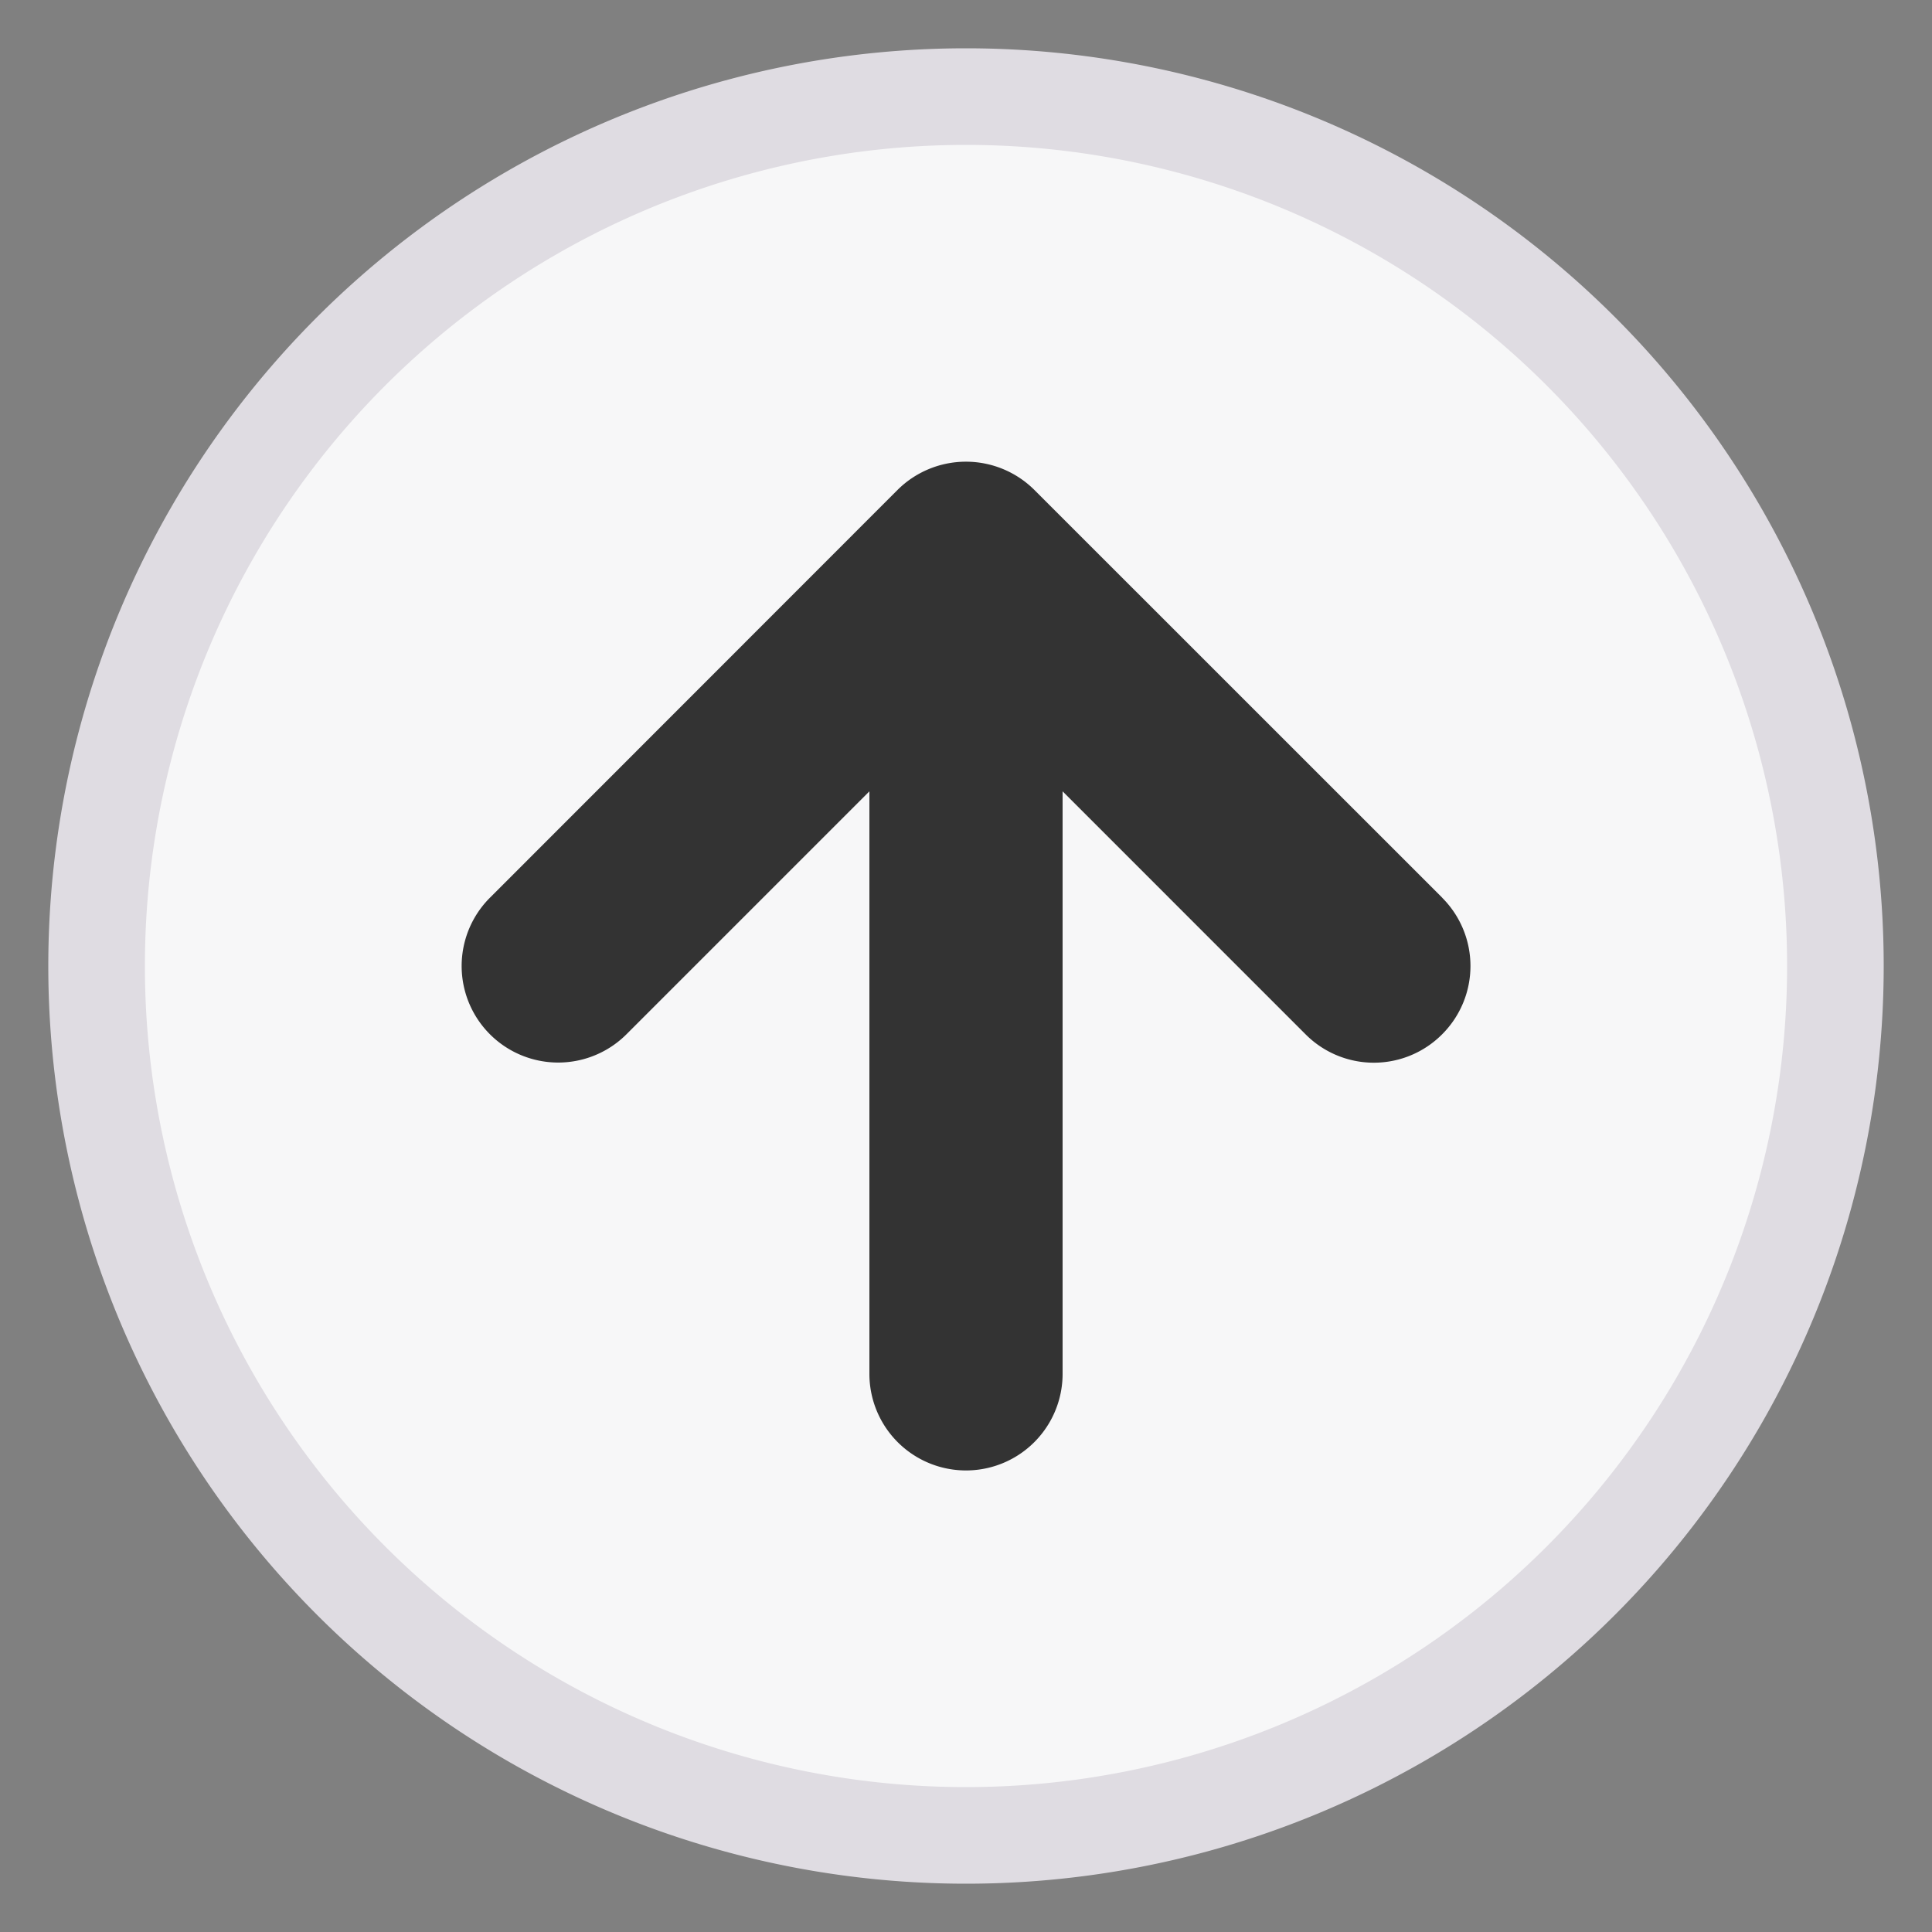
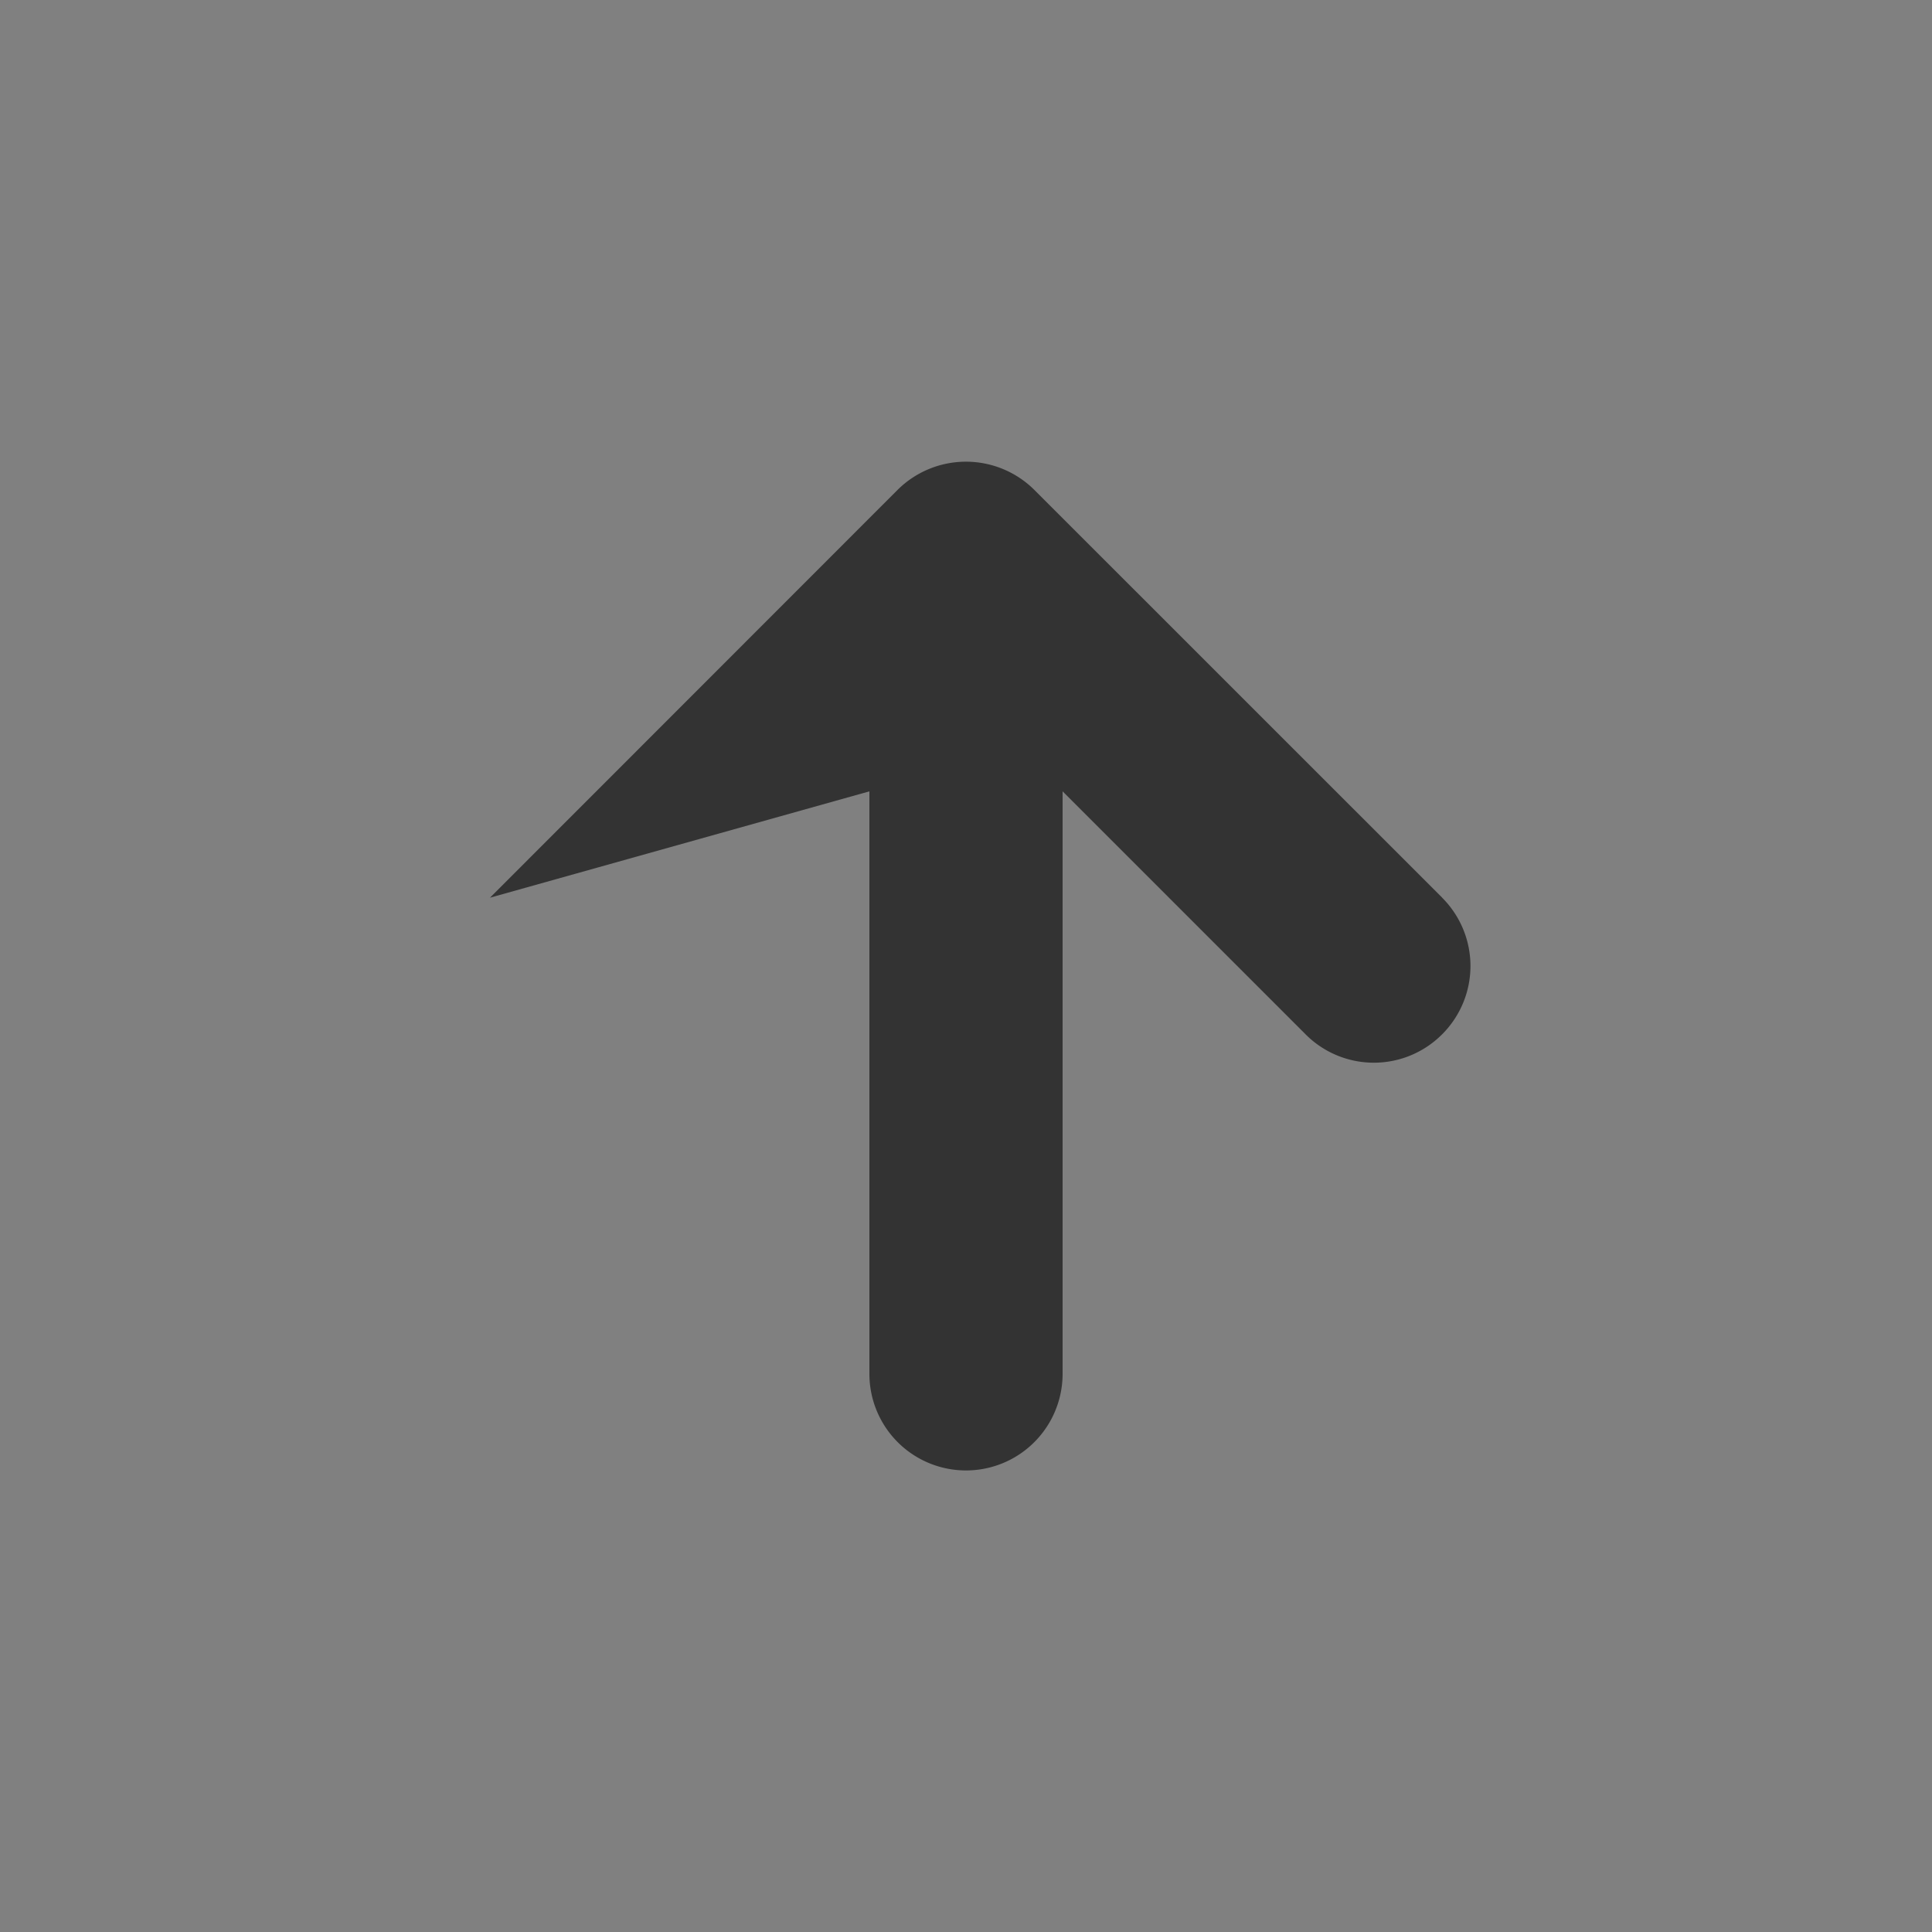
<svg xmlns="http://www.w3.org/2000/svg" width="20" height="20" viewBox="0 0 20 20">
  <rect x="0" y="0" width="20" height="20" fill="#808080" stroke="none" />
  <g fill="none" fill-rule="evenodd">
-     <path fill="#F7F7F8" stroke="#DFDCE2" d="M19 10a9 9 0 0 1-9 9 9 9 0 0 1-9-9 9 9 0 0 1 9-9 9 9 0 0 1 9 9" />
-     <path fill="#333" d="M14.93 9.293l-4.223-4.222a1.004 1.004 0 0 0-1.415 0l-4.22 4.222a.999.999 0 1 0 1.413 1.414L9 8.192v6.03a1 1 0 0 0 2 0v-6.03l2.515 2.515a.997.997 0 0 0 1.414 0 .999.999 0 0 0 0-1.414" />
+     <path fill="#333" d="M14.93 9.293l-4.223-4.222a1.004 1.004 0 0 0-1.415 0l-4.22 4.222L9 8.192v6.03a1 1 0 0 0 2 0v-6.03l2.515 2.515a.997.997 0 0 0 1.414 0 .999.999 0 0 0 0-1.414" />
  </g>
</svg>